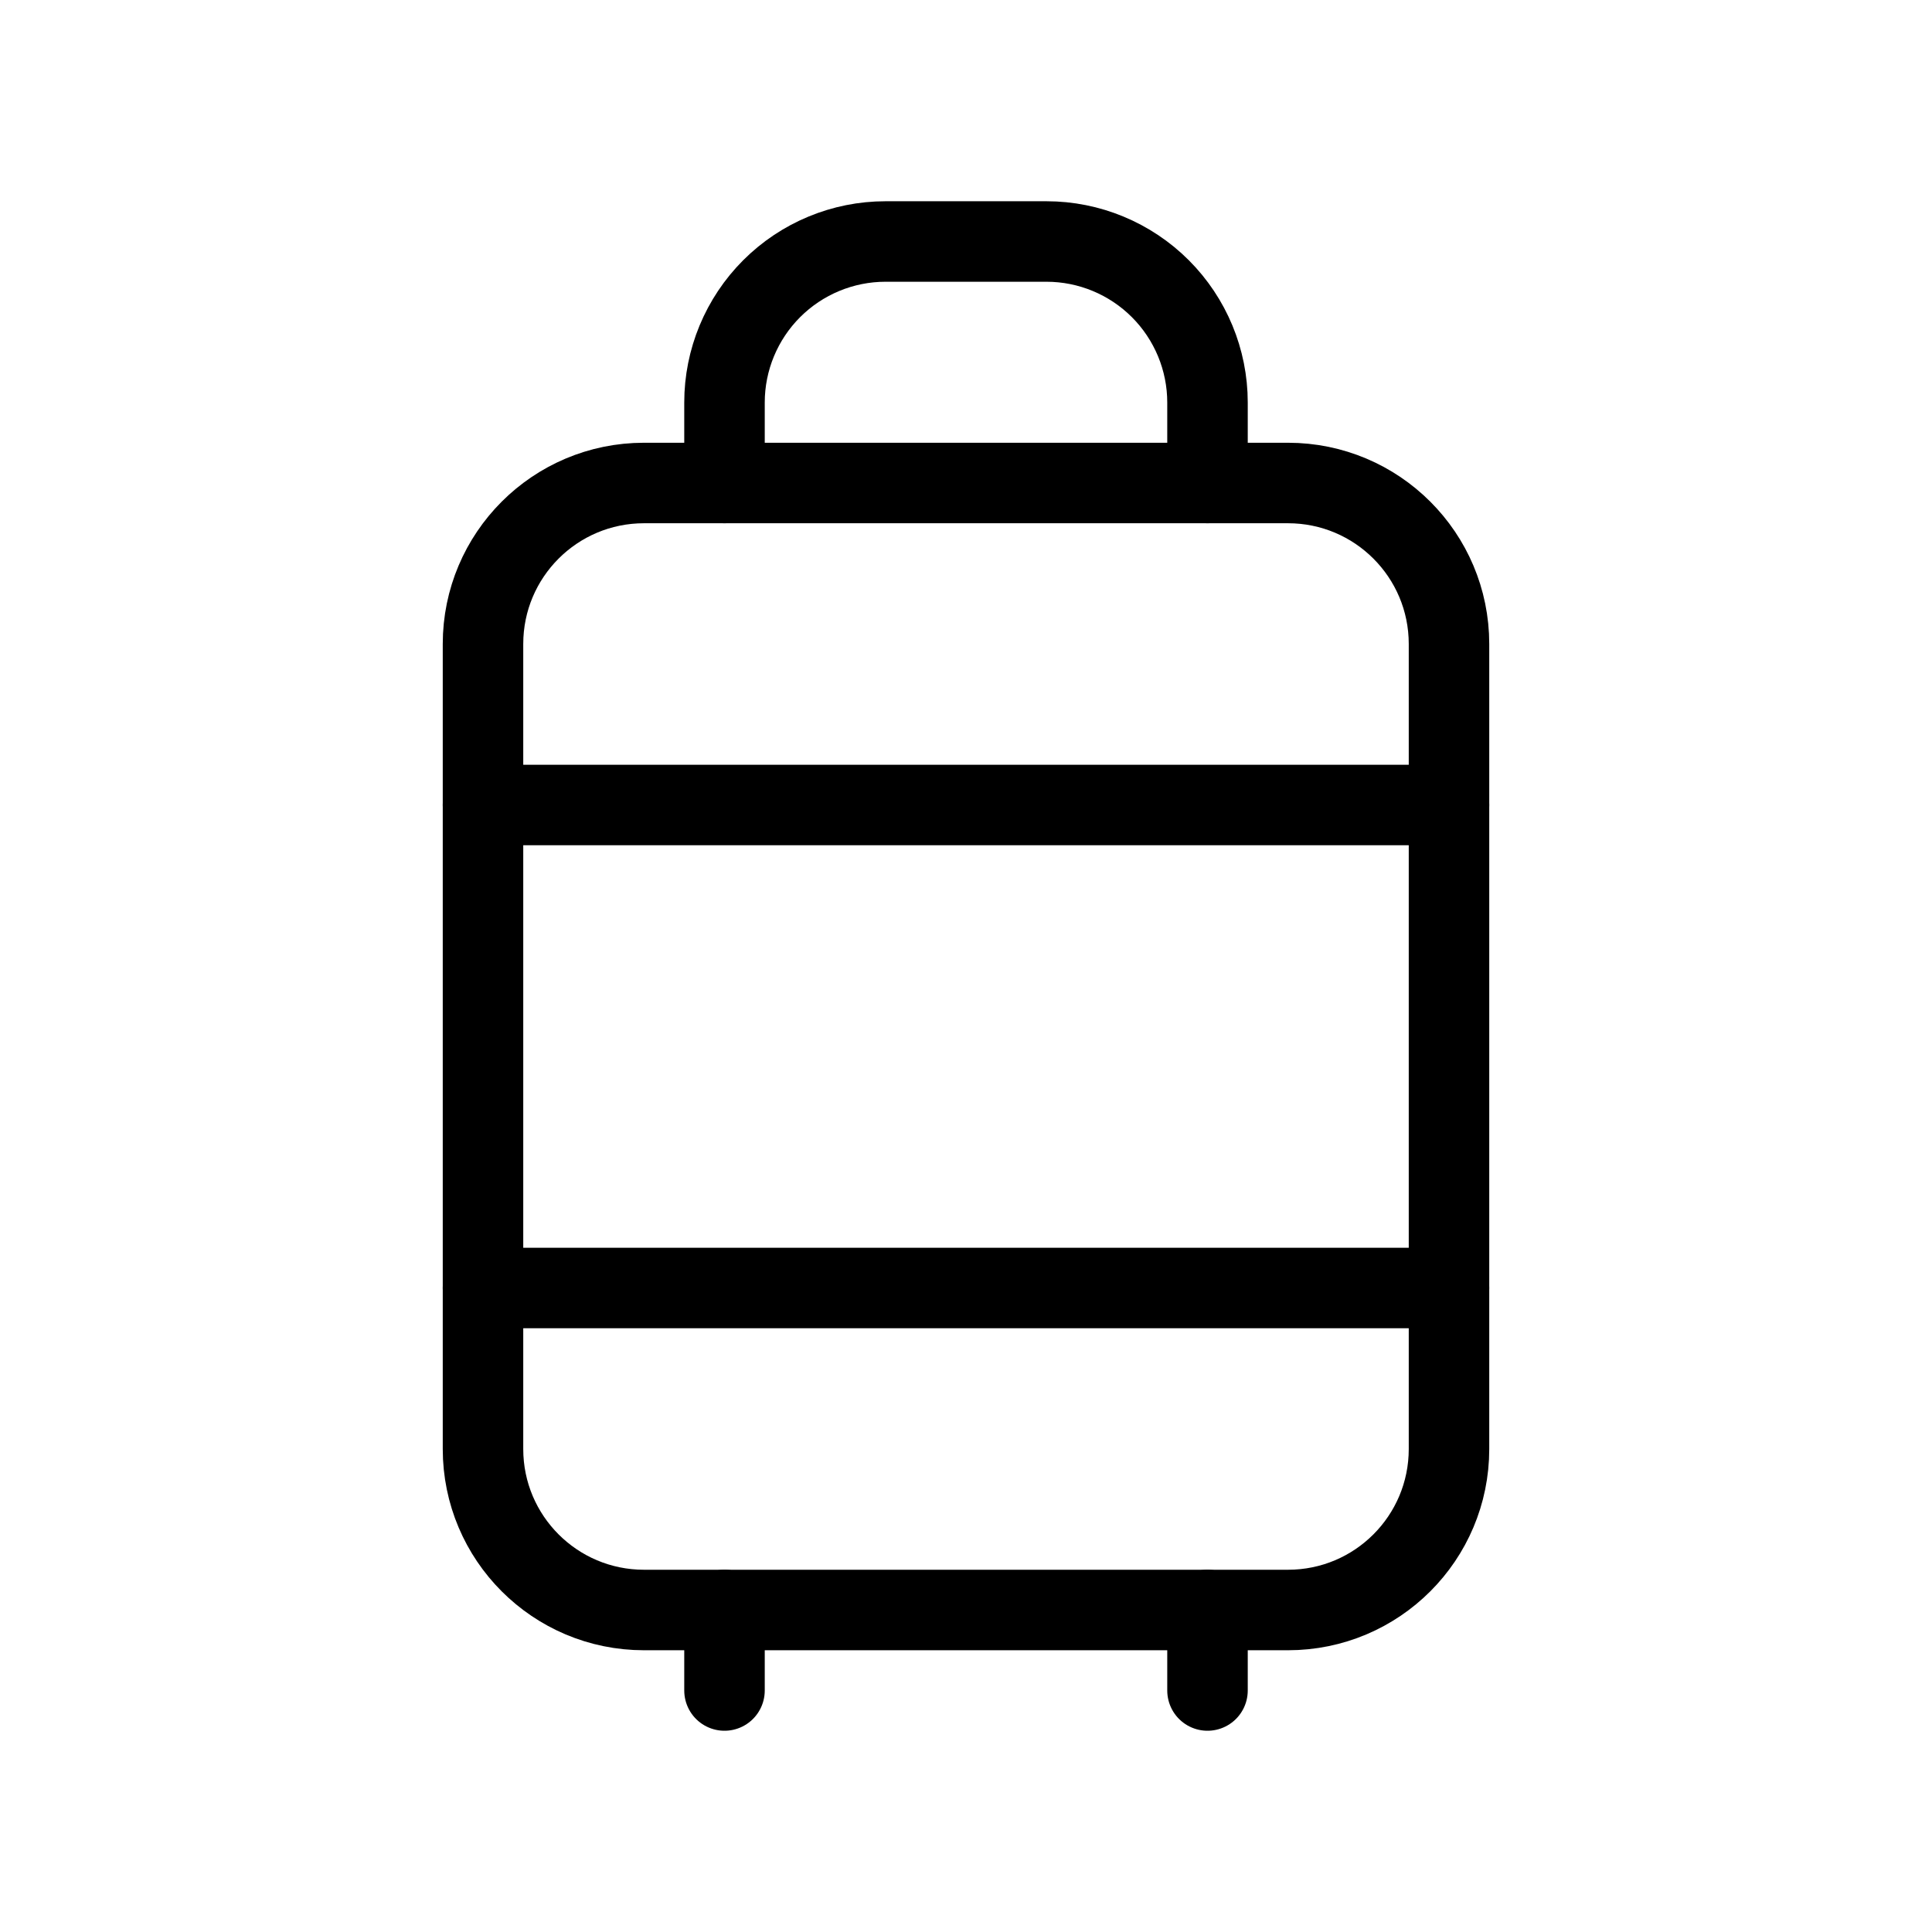
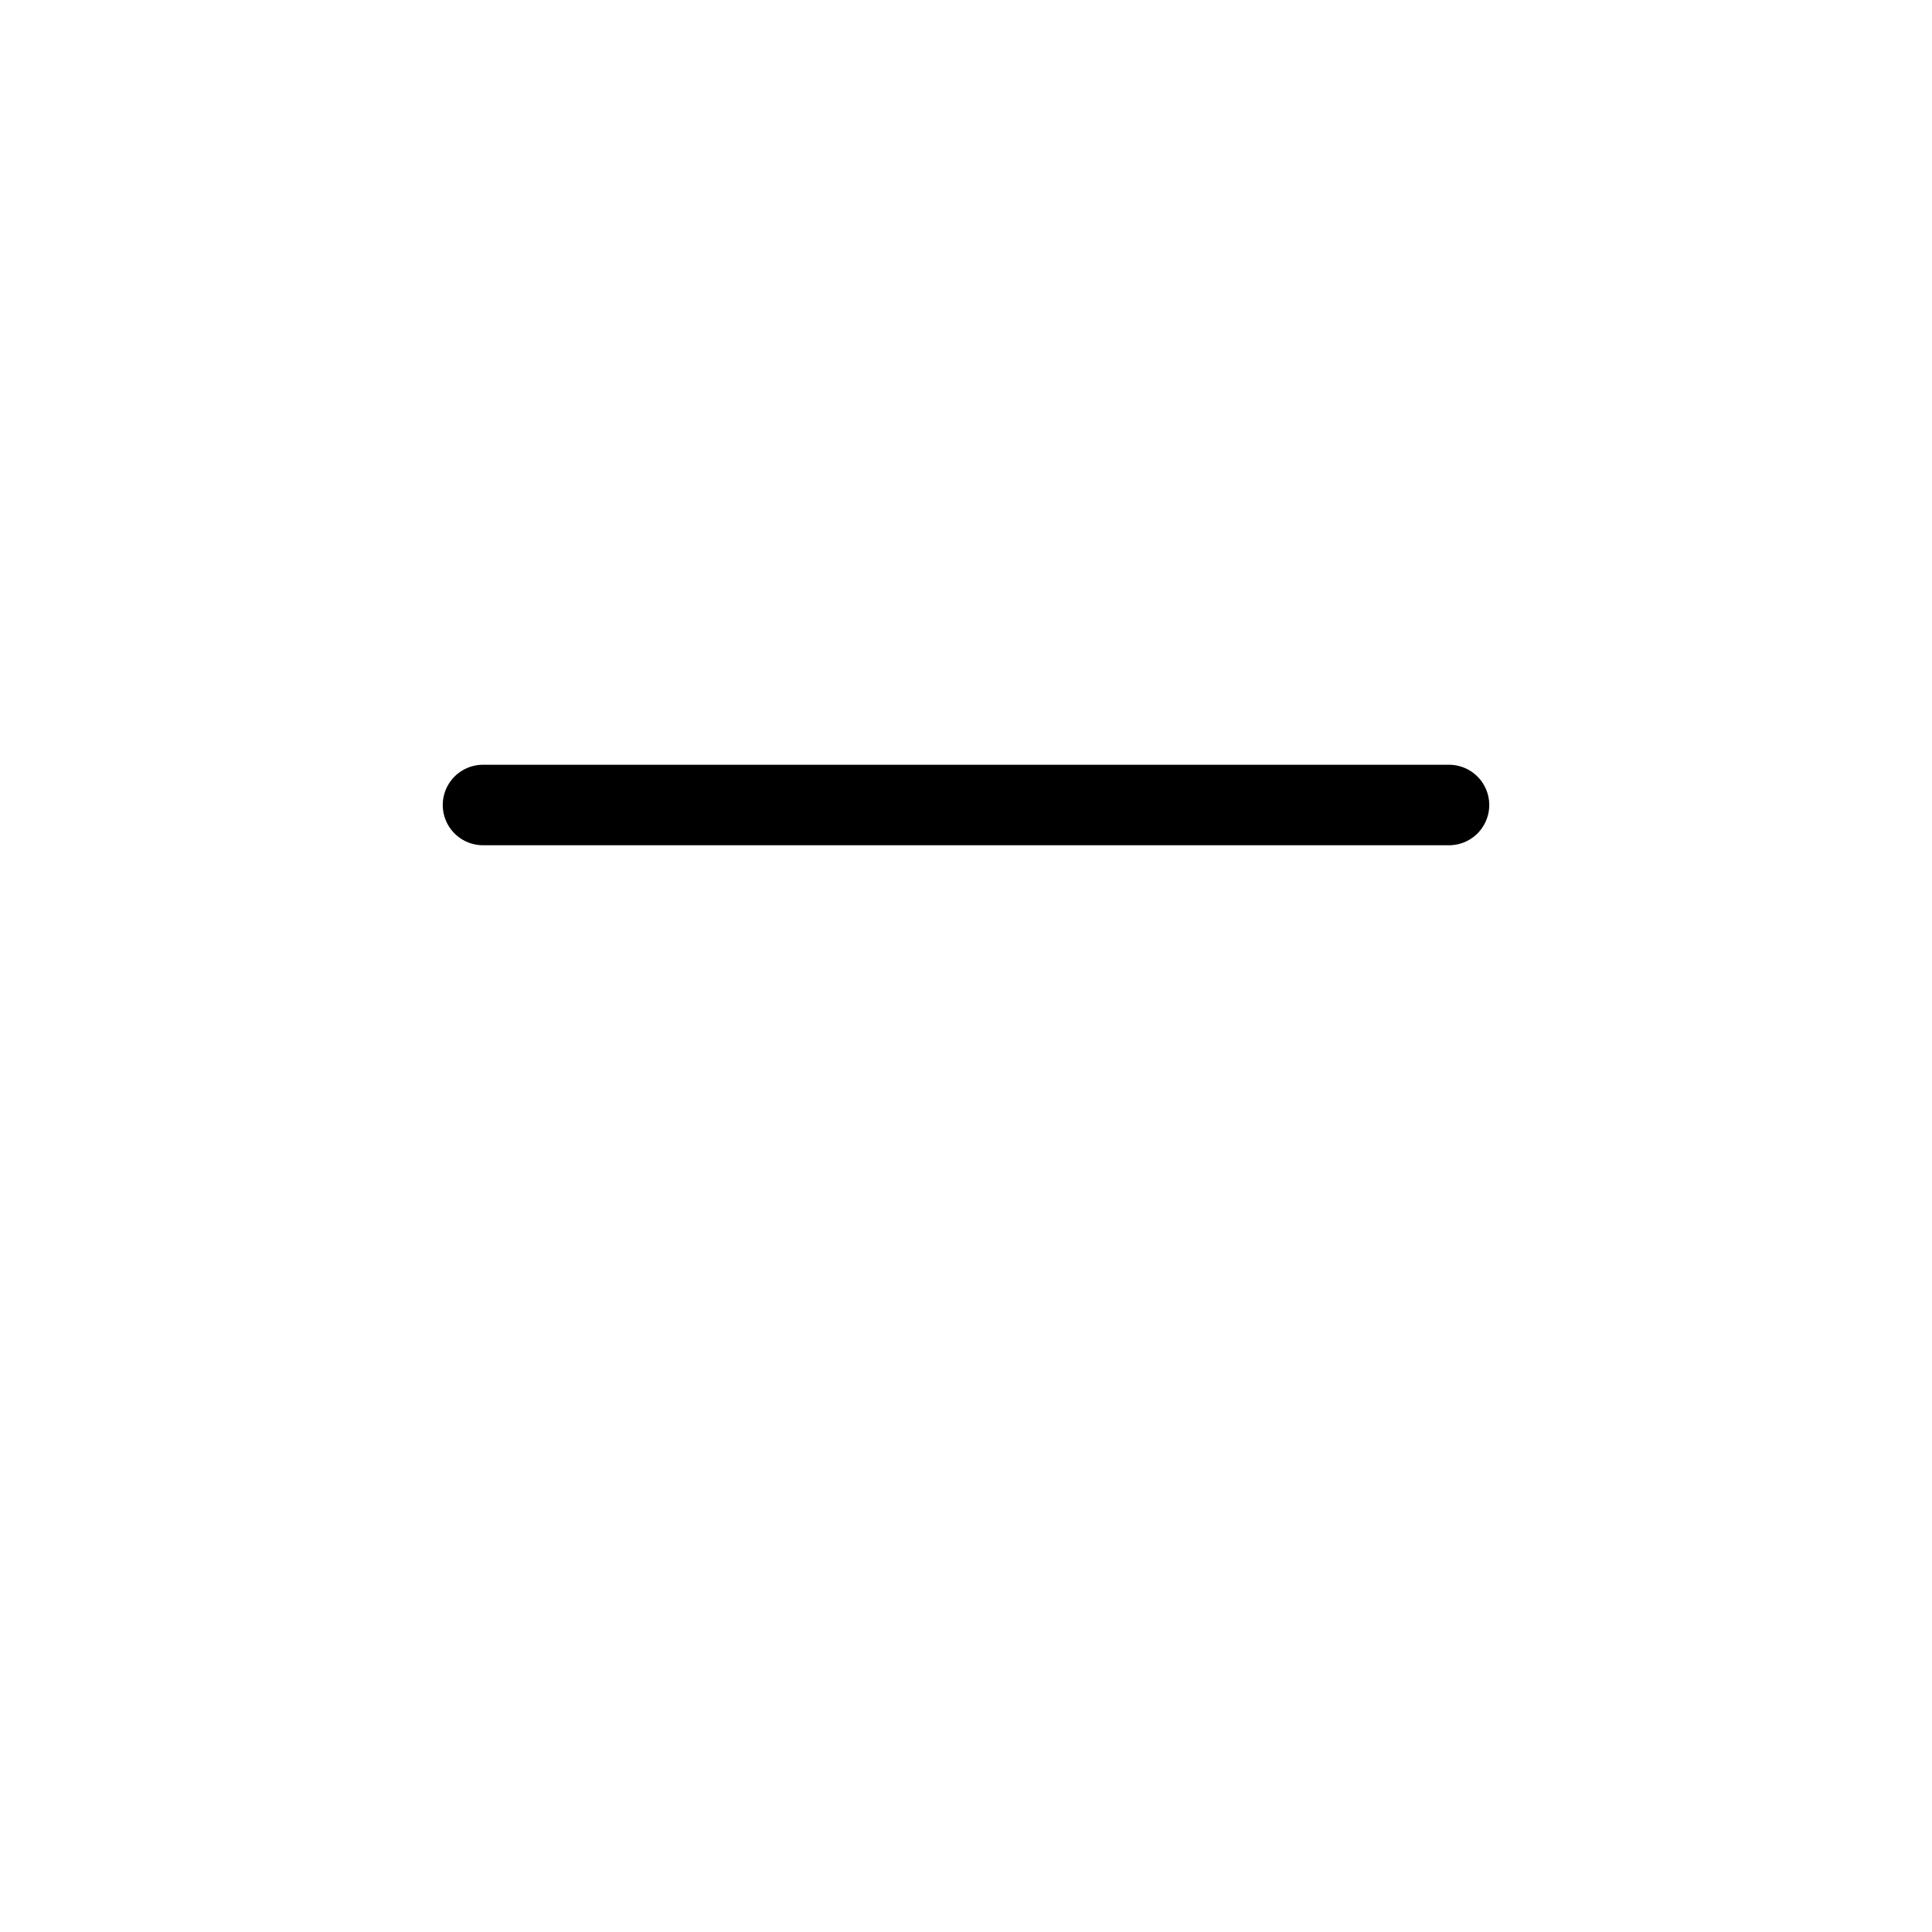
<svg xmlns="http://www.w3.org/2000/svg" width="24" height="24" viewBox="0 0 24 24" fill="none">
-   <path d="M16 6H8C6.895 6 6 6.895 6 8V18C6 19.105 6.895 20 8 20H16C17.105 20 18 19.105 18 18V8C18 6.895 17.105 6 16 6Z" stroke="black" stroke-linecap="round" stroke-linejoin="round" />
-   <path d="M9 6V5C9 4.47 9.211 3.961 9.586 3.586C9.961 3.211 10.47 3 11 3H13C13.53 3 14.039 3.211 14.414 3.586C14.789 3.961 15 4.47 15 5V6" stroke="black" stroke-linecap="round" stroke-linejoin="round" />
  <path d="M6 10H18" stroke="black" stroke-linecap="round" stroke-linejoin="round" />
-   <path d="M6 16H18" stroke="black" stroke-linecap="round" stroke-linejoin="round" />
-   <path d="M9 20V21" stroke="black" stroke-linecap="round" stroke-linejoin="round" />
-   <path d="M15 20V21" stroke="black" stroke-linecap="round" stroke-linejoin="round" />
</svg>